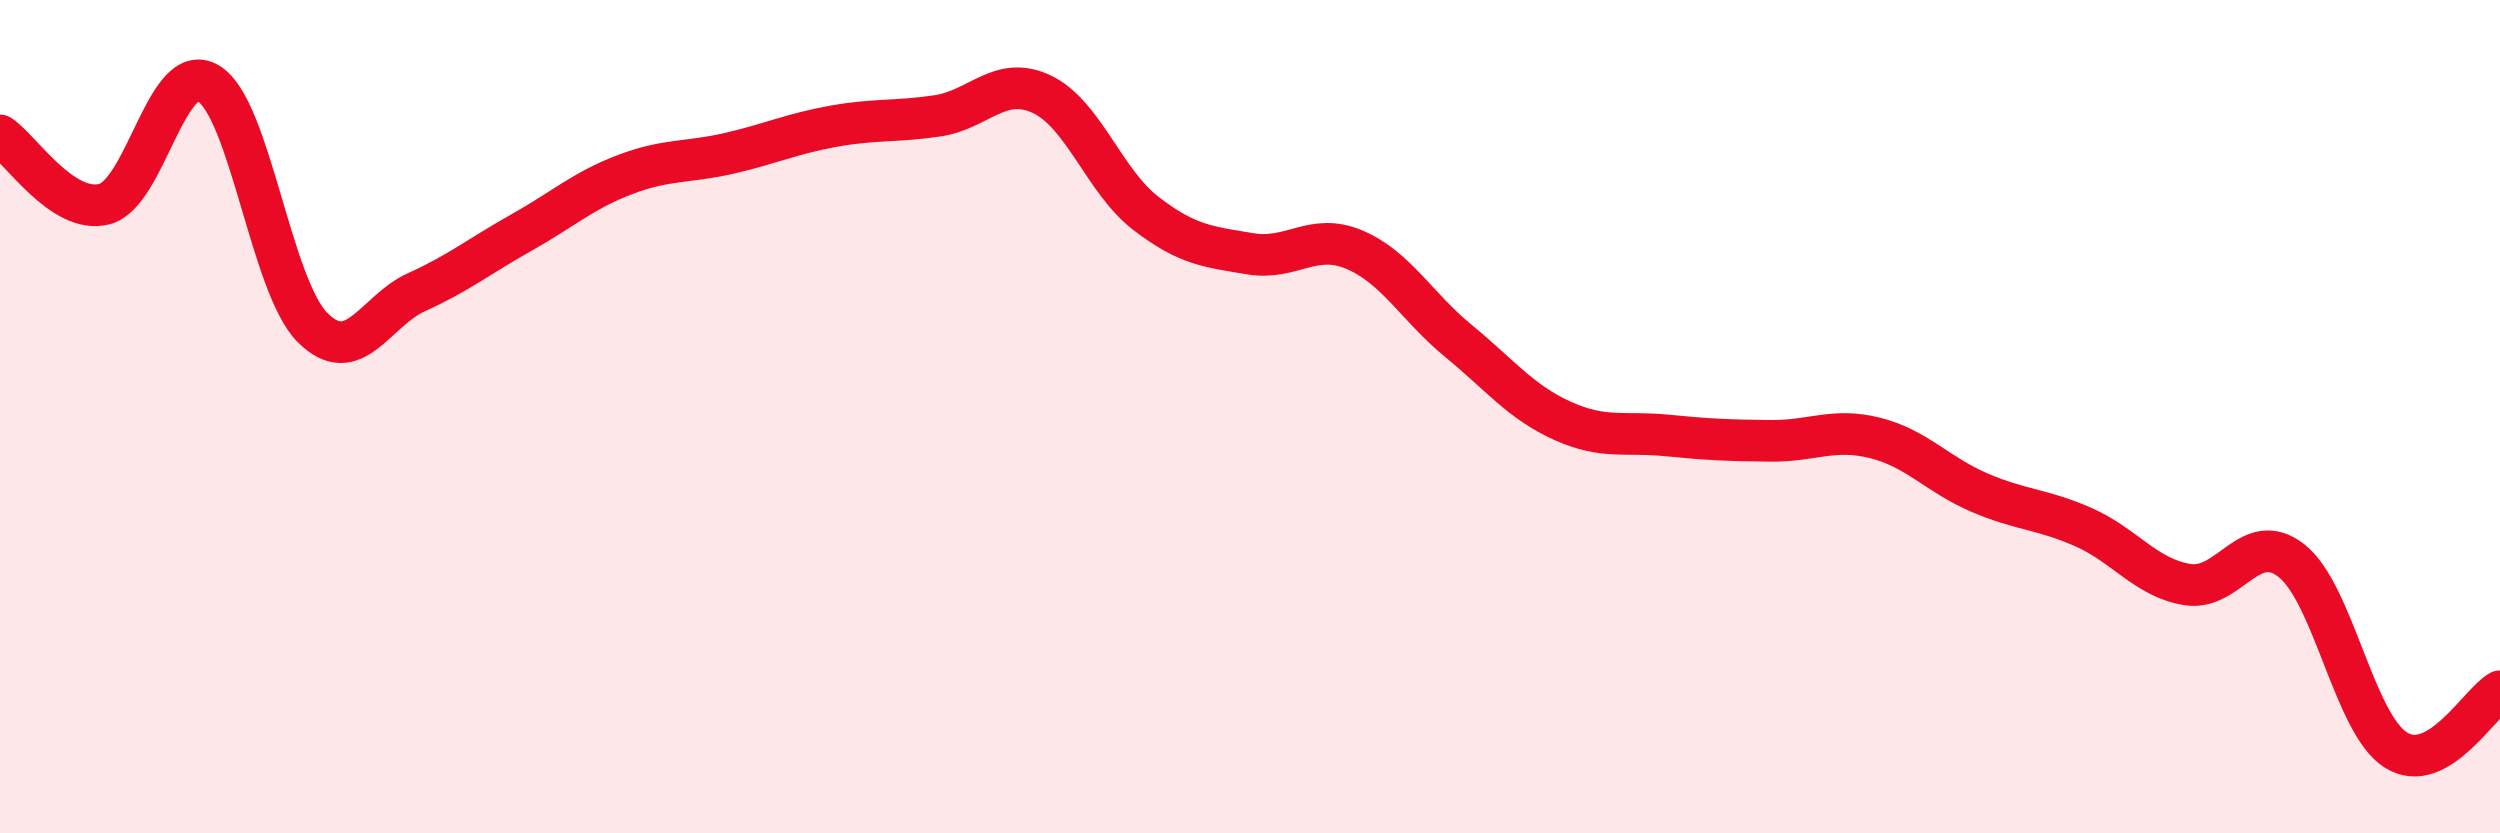
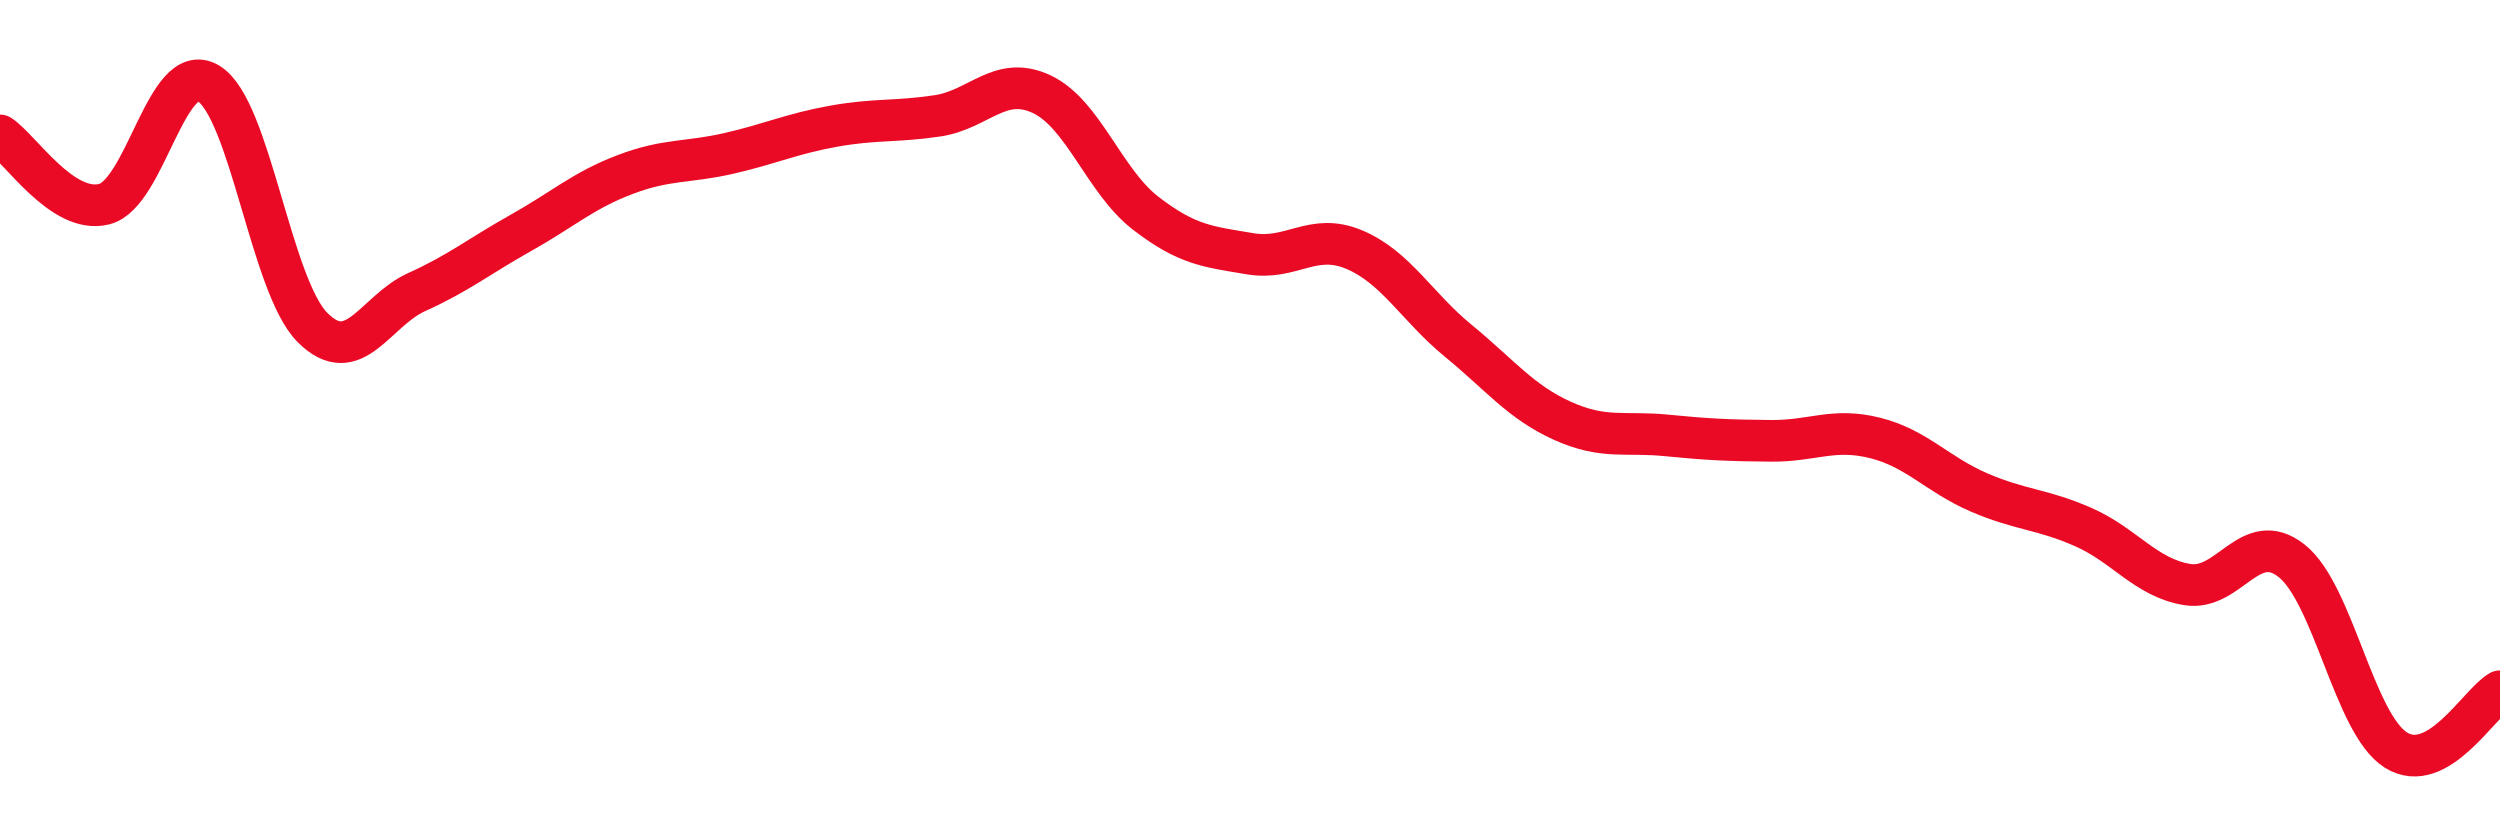
<svg xmlns="http://www.w3.org/2000/svg" width="60" height="20" viewBox="0 0 60 20">
-   <path d="M 0,3.25 C 0.5,3.58 1.5,5.15 2.5,4.9 C 3.5,4.65 4,1.41 5,2 C 6,2.59 6.5,6.86 7.5,7.86 C 8.5,8.86 9,7.46 10,7.01 C 11,6.56 11.5,6.15 12.5,5.59 C 13.5,5.03 14,4.57 15,4.19 C 16,3.81 16.5,3.91 17.5,3.68 C 18.5,3.45 19,3.21 20,3.03 C 21,2.85 21.5,2.93 22.5,2.78 C 23.5,2.63 24,1.79 25,2.26 C 26,2.73 26.5,4.35 27.5,5.12 C 28.5,5.89 29,5.92 30,6.09 C 31,6.26 31.5,5.57 32.5,5.99 C 33.5,6.41 34,7.36 35,8.18 C 36,9 36.5,9.65 37.5,10.1 C 38.5,10.55 39,10.35 40,10.45 C 41,10.55 41.5,10.57 42.5,10.58 C 43.5,10.59 44,10.26 45,10.51 C 46,10.76 46.5,11.39 47.5,11.82 C 48.5,12.25 49,12.21 50,12.65 C 51,13.09 51.5,13.87 52.5,14.03 C 53.5,14.19 54,12.67 55,13.46 C 56,14.25 56.5,17.37 57.5,18 C 58.5,18.63 59.5,16.87 60,16.59L60 20L0 20Z" fill="#EB0A25" opacity="0.1" stroke-linecap="round" stroke-linejoin="round" />
  <path d="M 0,3.25 C 0.5,3.58 1.5,5.15 2.5,4.9 C 3.5,4.65 4,1.41 5,2 C 6,2.59 6.5,6.86 7.5,7.86 C 8.5,8.86 9,7.46 10,7.01 C 11,6.56 11.5,6.15 12.5,5.59 C 13.5,5.03 14,4.57 15,4.19 C 16,3.81 16.5,3.91 17.5,3.68 C 18.5,3.45 19,3.21 20,3.03 C 21,2.85 21.5,2.93 22.5,2.78 C 23.5,2.63 24,1.79 25,2.26 C 26,2.73 26.5,4.35 27.5,5.12 C 28.5,5.89 29,5.92 30,6.09 C 31,6.26 31.5,5.57 32.5,5.99 C 33.5,6.41 34,7.36 35,8.18 C 36,9 36.5,9.65 37.5,10.1 C 38.5,10.55 39,10.35 40,10.45 C 41,10.55 41.5,10.57 42.5,10.58 C 43.5,10.59 44,10.26 45,10.51 C 46,10.76 46.5,11.39 47.5,11.82 C 48.5,12.25 49,12.21 50,12.65 C 51,13.09 51.5,13.87 52.5,14.03 C 53.5,14.19 54,12.67 55,13.46 C 56,14.25 56.5,17.37 57.5,18 C 58.5,18.63 59.5,16.87 60,16.59" stroke="#EB0A25" stroke-width="1" fill="none" stroke-linecap="round" stroke-linejoin="round" />
</svg>